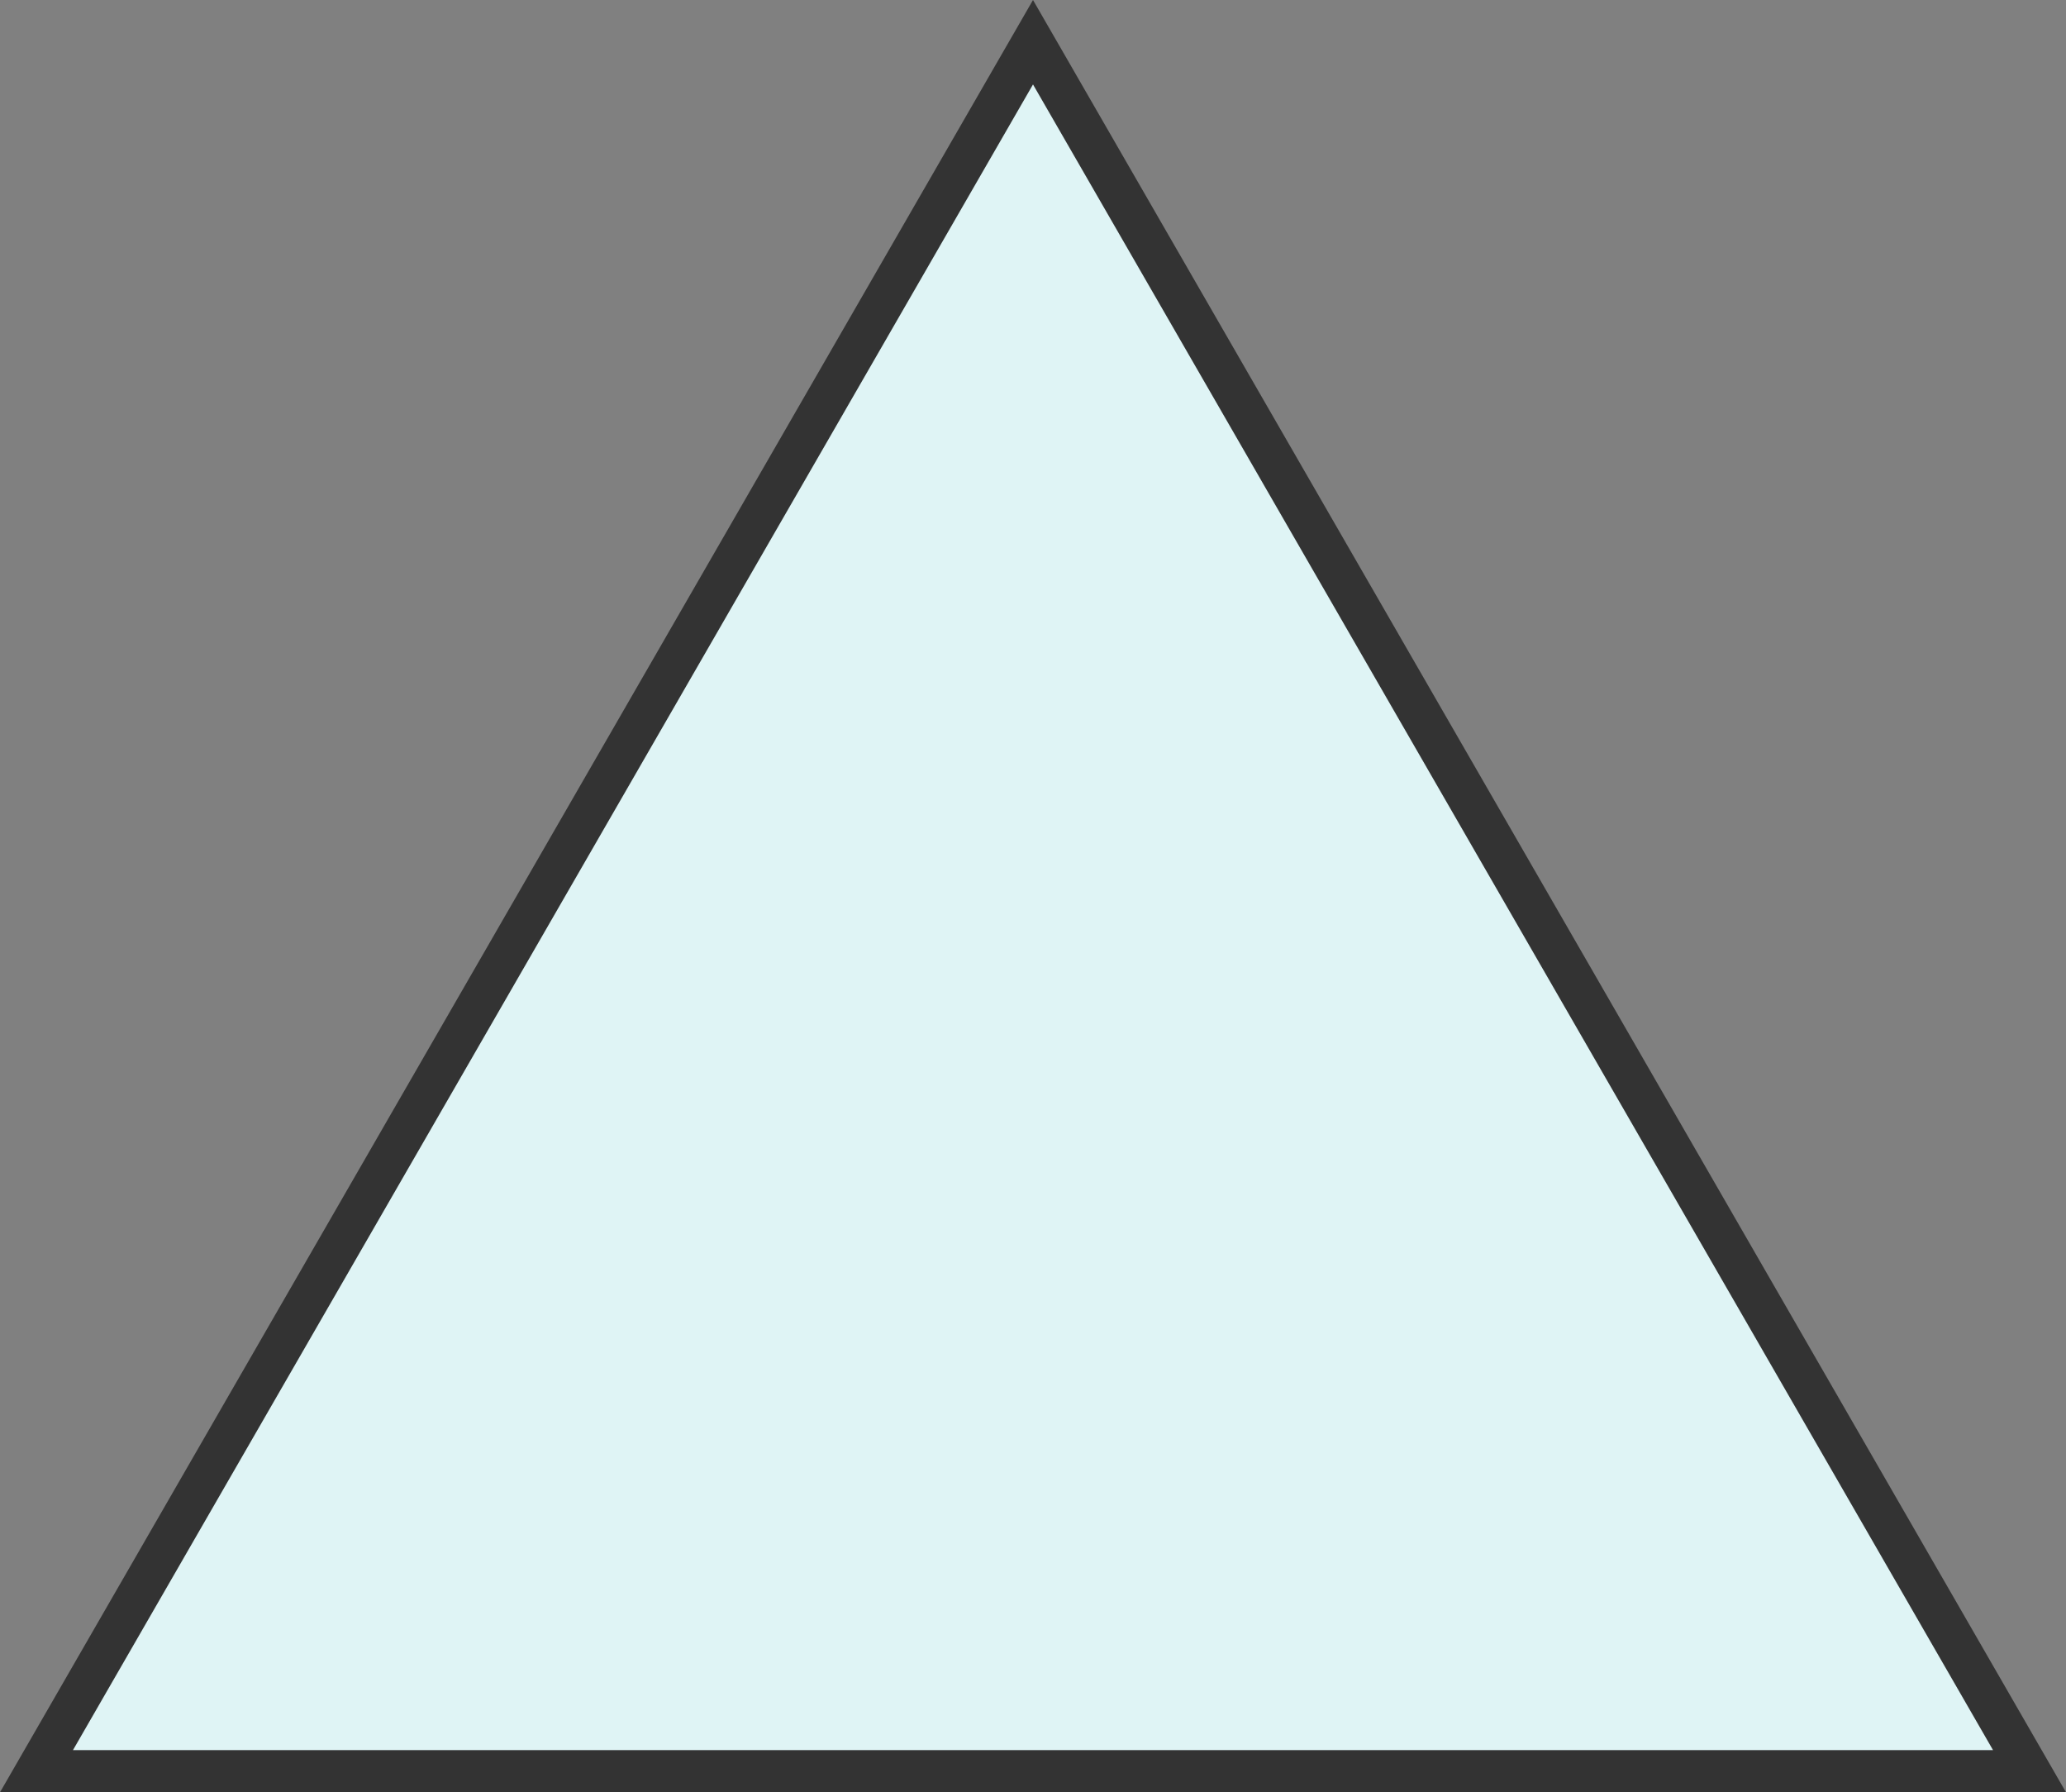
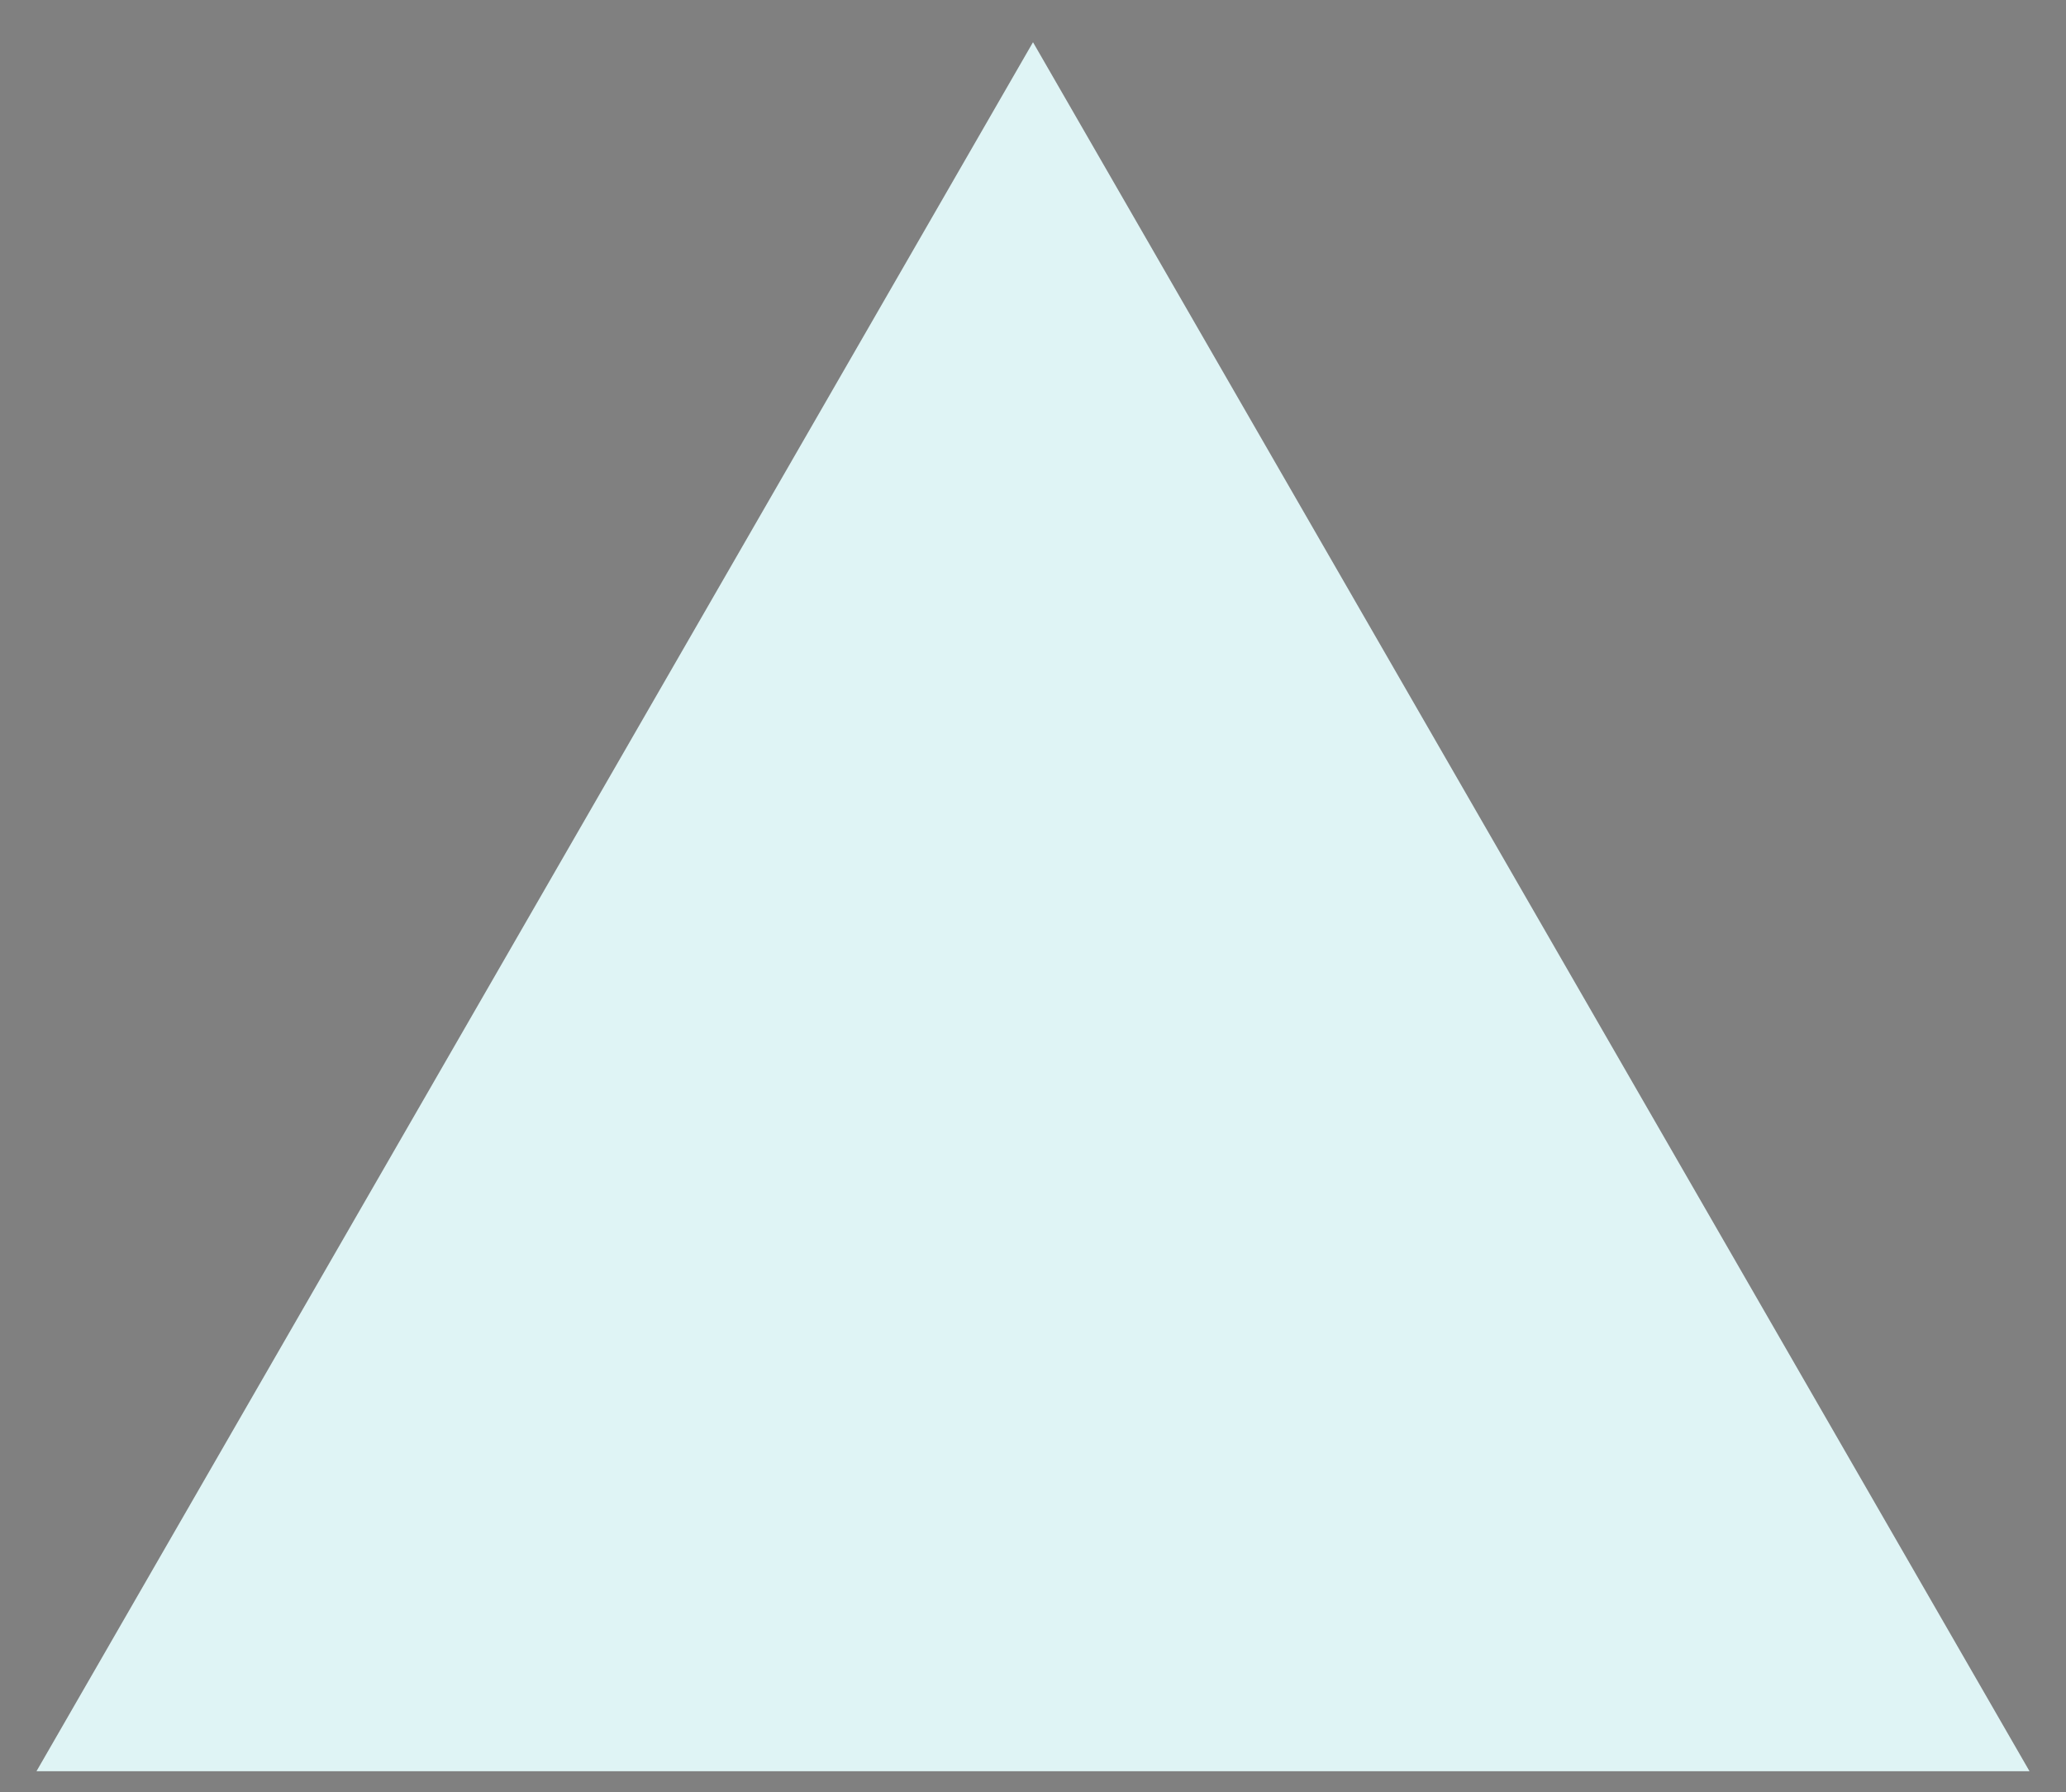
<svg xmlns="http://www.w3.org/2000/svg" width="98" height="85" viewBox="0 0 98 85">
  <rect x="0" y="0" width="98" height="85" fill="#808080" stroke="none" />
  <g id="多角形_15" data-name="多角形 15" fill="#dff4f5">
-     <path d="M 96.269 84 L 1.731 84 L 49 2.002 L 96.269 84 Z" stroke="none" />
-     <path d="M 49 4.005 L 3.461 83 L 94.539 83 L 49 4.005 M 49 0 L 98 85 L 0 85 L 49 0 Z" stroke="none" fill="#333" />
+     <path d="M 96.269 84 L 1.731 84 L 49 2.002 Z" stroke="none" />
  </g>
</svg>